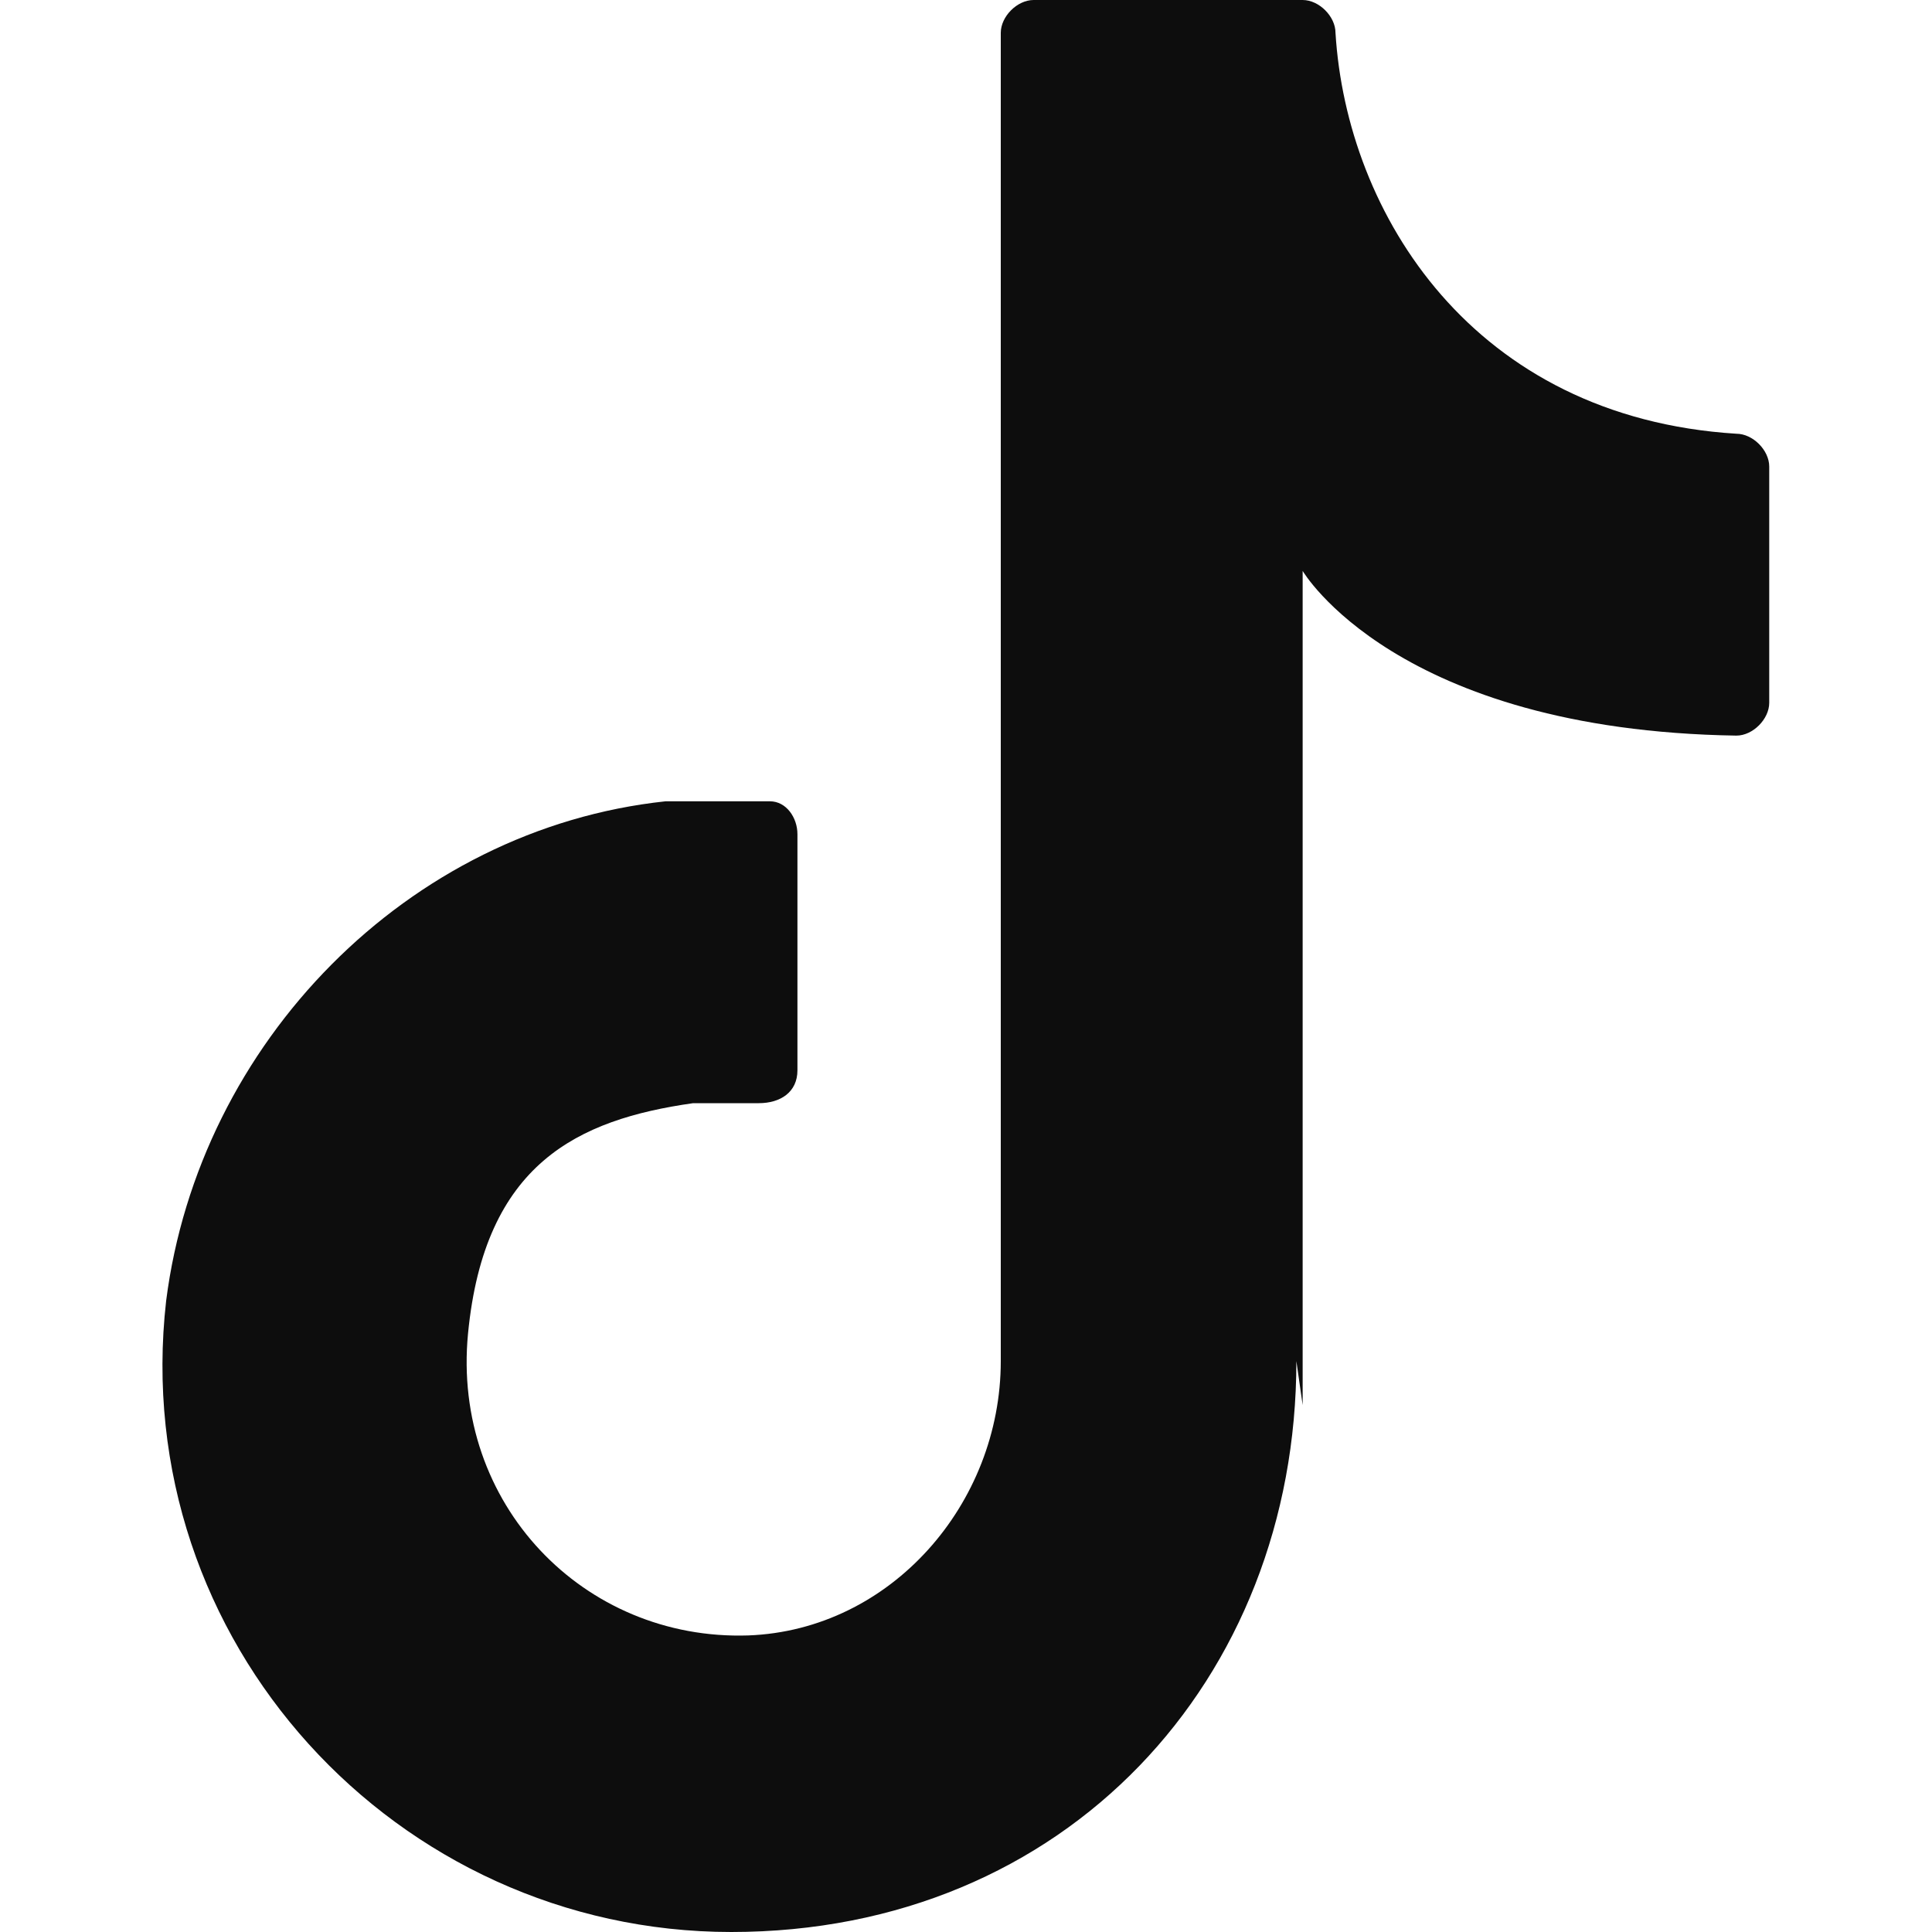
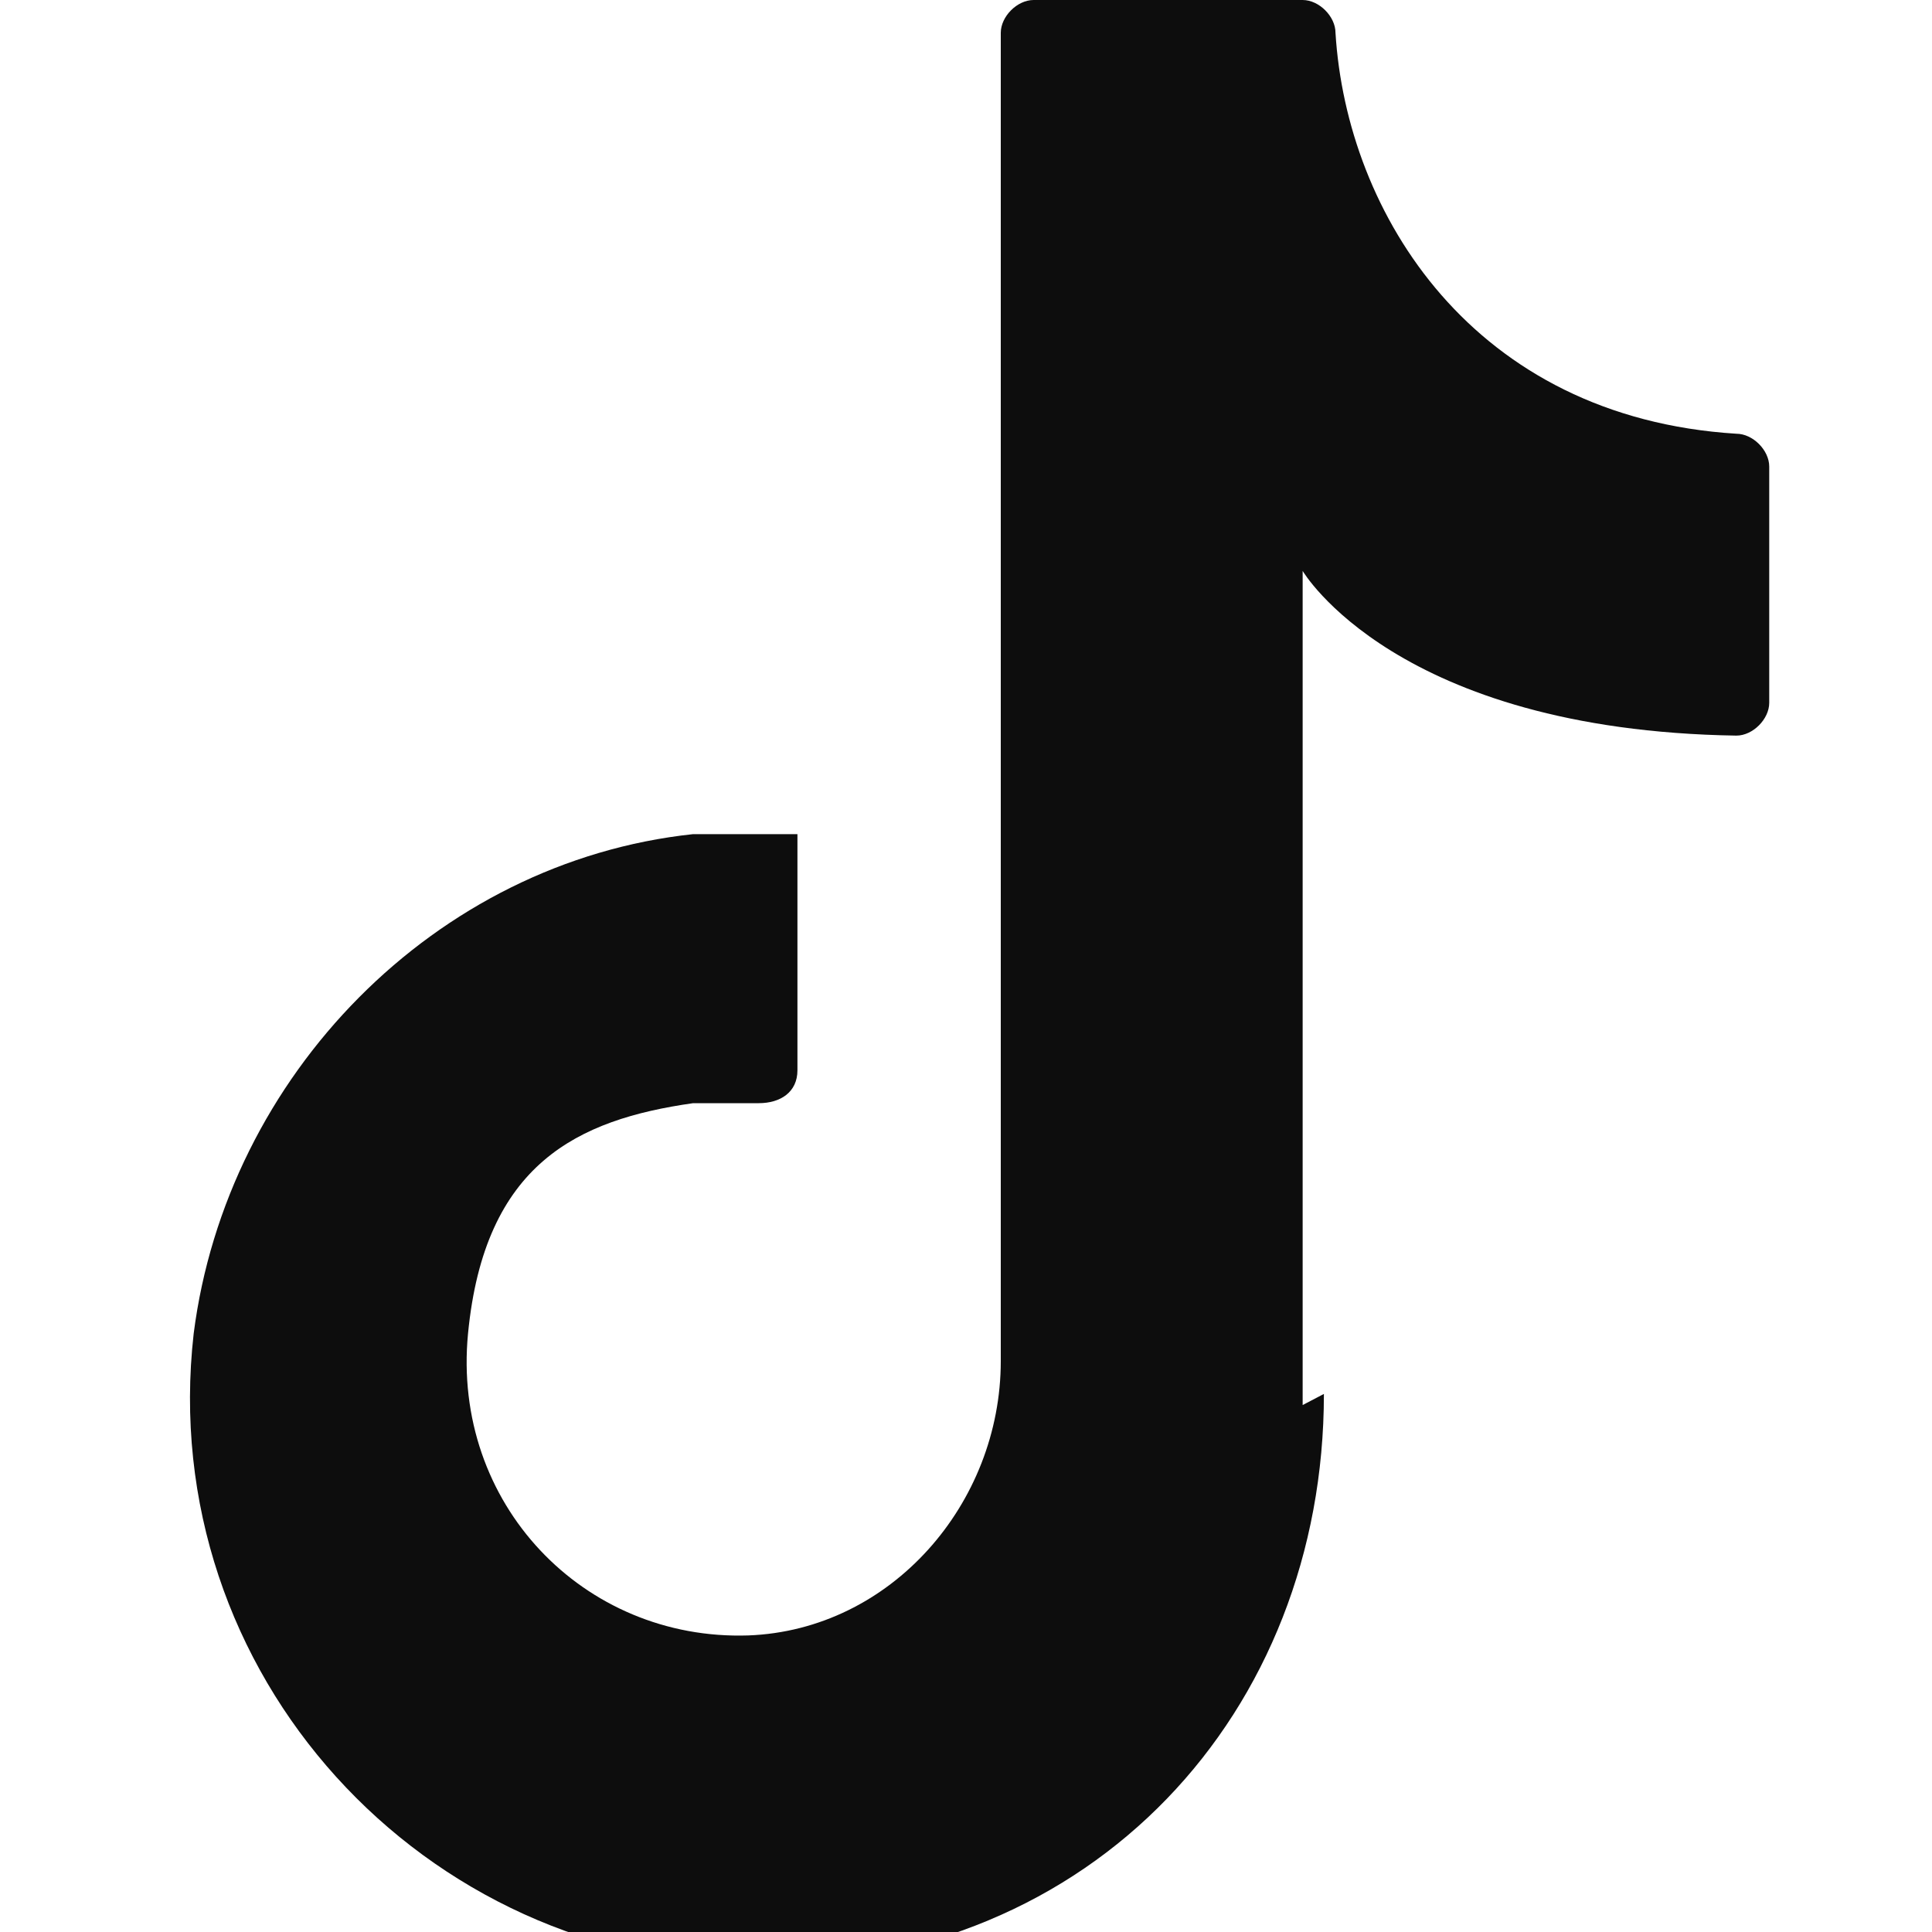
<svg xmlns="http://www.w3.org/2000/svg" id="Capa_1" version="1.1" viewBox="0 0 400 400">
  <defs>
    <style>
      .st0 {
        fill: #0d0d0d;
      }
    </style>
  </defs>
-   <path class="st0" d="M269.7,290.9V118.2s19.3,33,89.8,34.1c3.4,0,6.8-3.4,6.8-6.8v-48.9c0-3.4-3.4-6.8-6.8-6.8-54.5-3.4-80.7-45.5-83-83,0-3.4-3.4-6.8-6.8-6.8h-55.7c-3.4,0-6.8,3.4-6.8,6.8v275c0,29.5-22.7,55.7-52.3,56.8-34.1,1.1-61.4-27.3-58-62.5,3.4-35.2,22.7-44.3,46.6-47.7h13.6c4.5,0,8-2.3,8-6.8v-48.9c0-3.4-2.3-6.8-5.7-6.8h-21.6c-53.4,5.7-96.6,50-103.4,103.4-8,70.5,47.7,130.7,117,130.7s117-52.3,117-118.2" />
+   <path class="st0" d="M269.7,290.9V118.2s19.3,33,89.8,34.1c3.4,0,6.8-3.4,6.8-6.8v-48.9c0-3.4-3.4-6.8-6.8-6.8-54.5-3.4-80.7-45.5-83-83,0-3.4-3.4-6.8-6.8-6.8h-55.7c-3.4,0-6.8,3.4-6.8,6.8v275c0,29.5-22.7,55.7-52.3,56.8-34.1,1.1-61.4-27.3-58-62.5,3.4-35.2,22.7-44.3,46.6-47.7h13.6c4.5,0,8-2.3,8-6.8v-48.9h-21.6c-53.4,5.7-96.6,50-103.4,103.4-8,70.5,47.7,130.7,117,130.7s117-52.3,117-118.2" />
</svg>